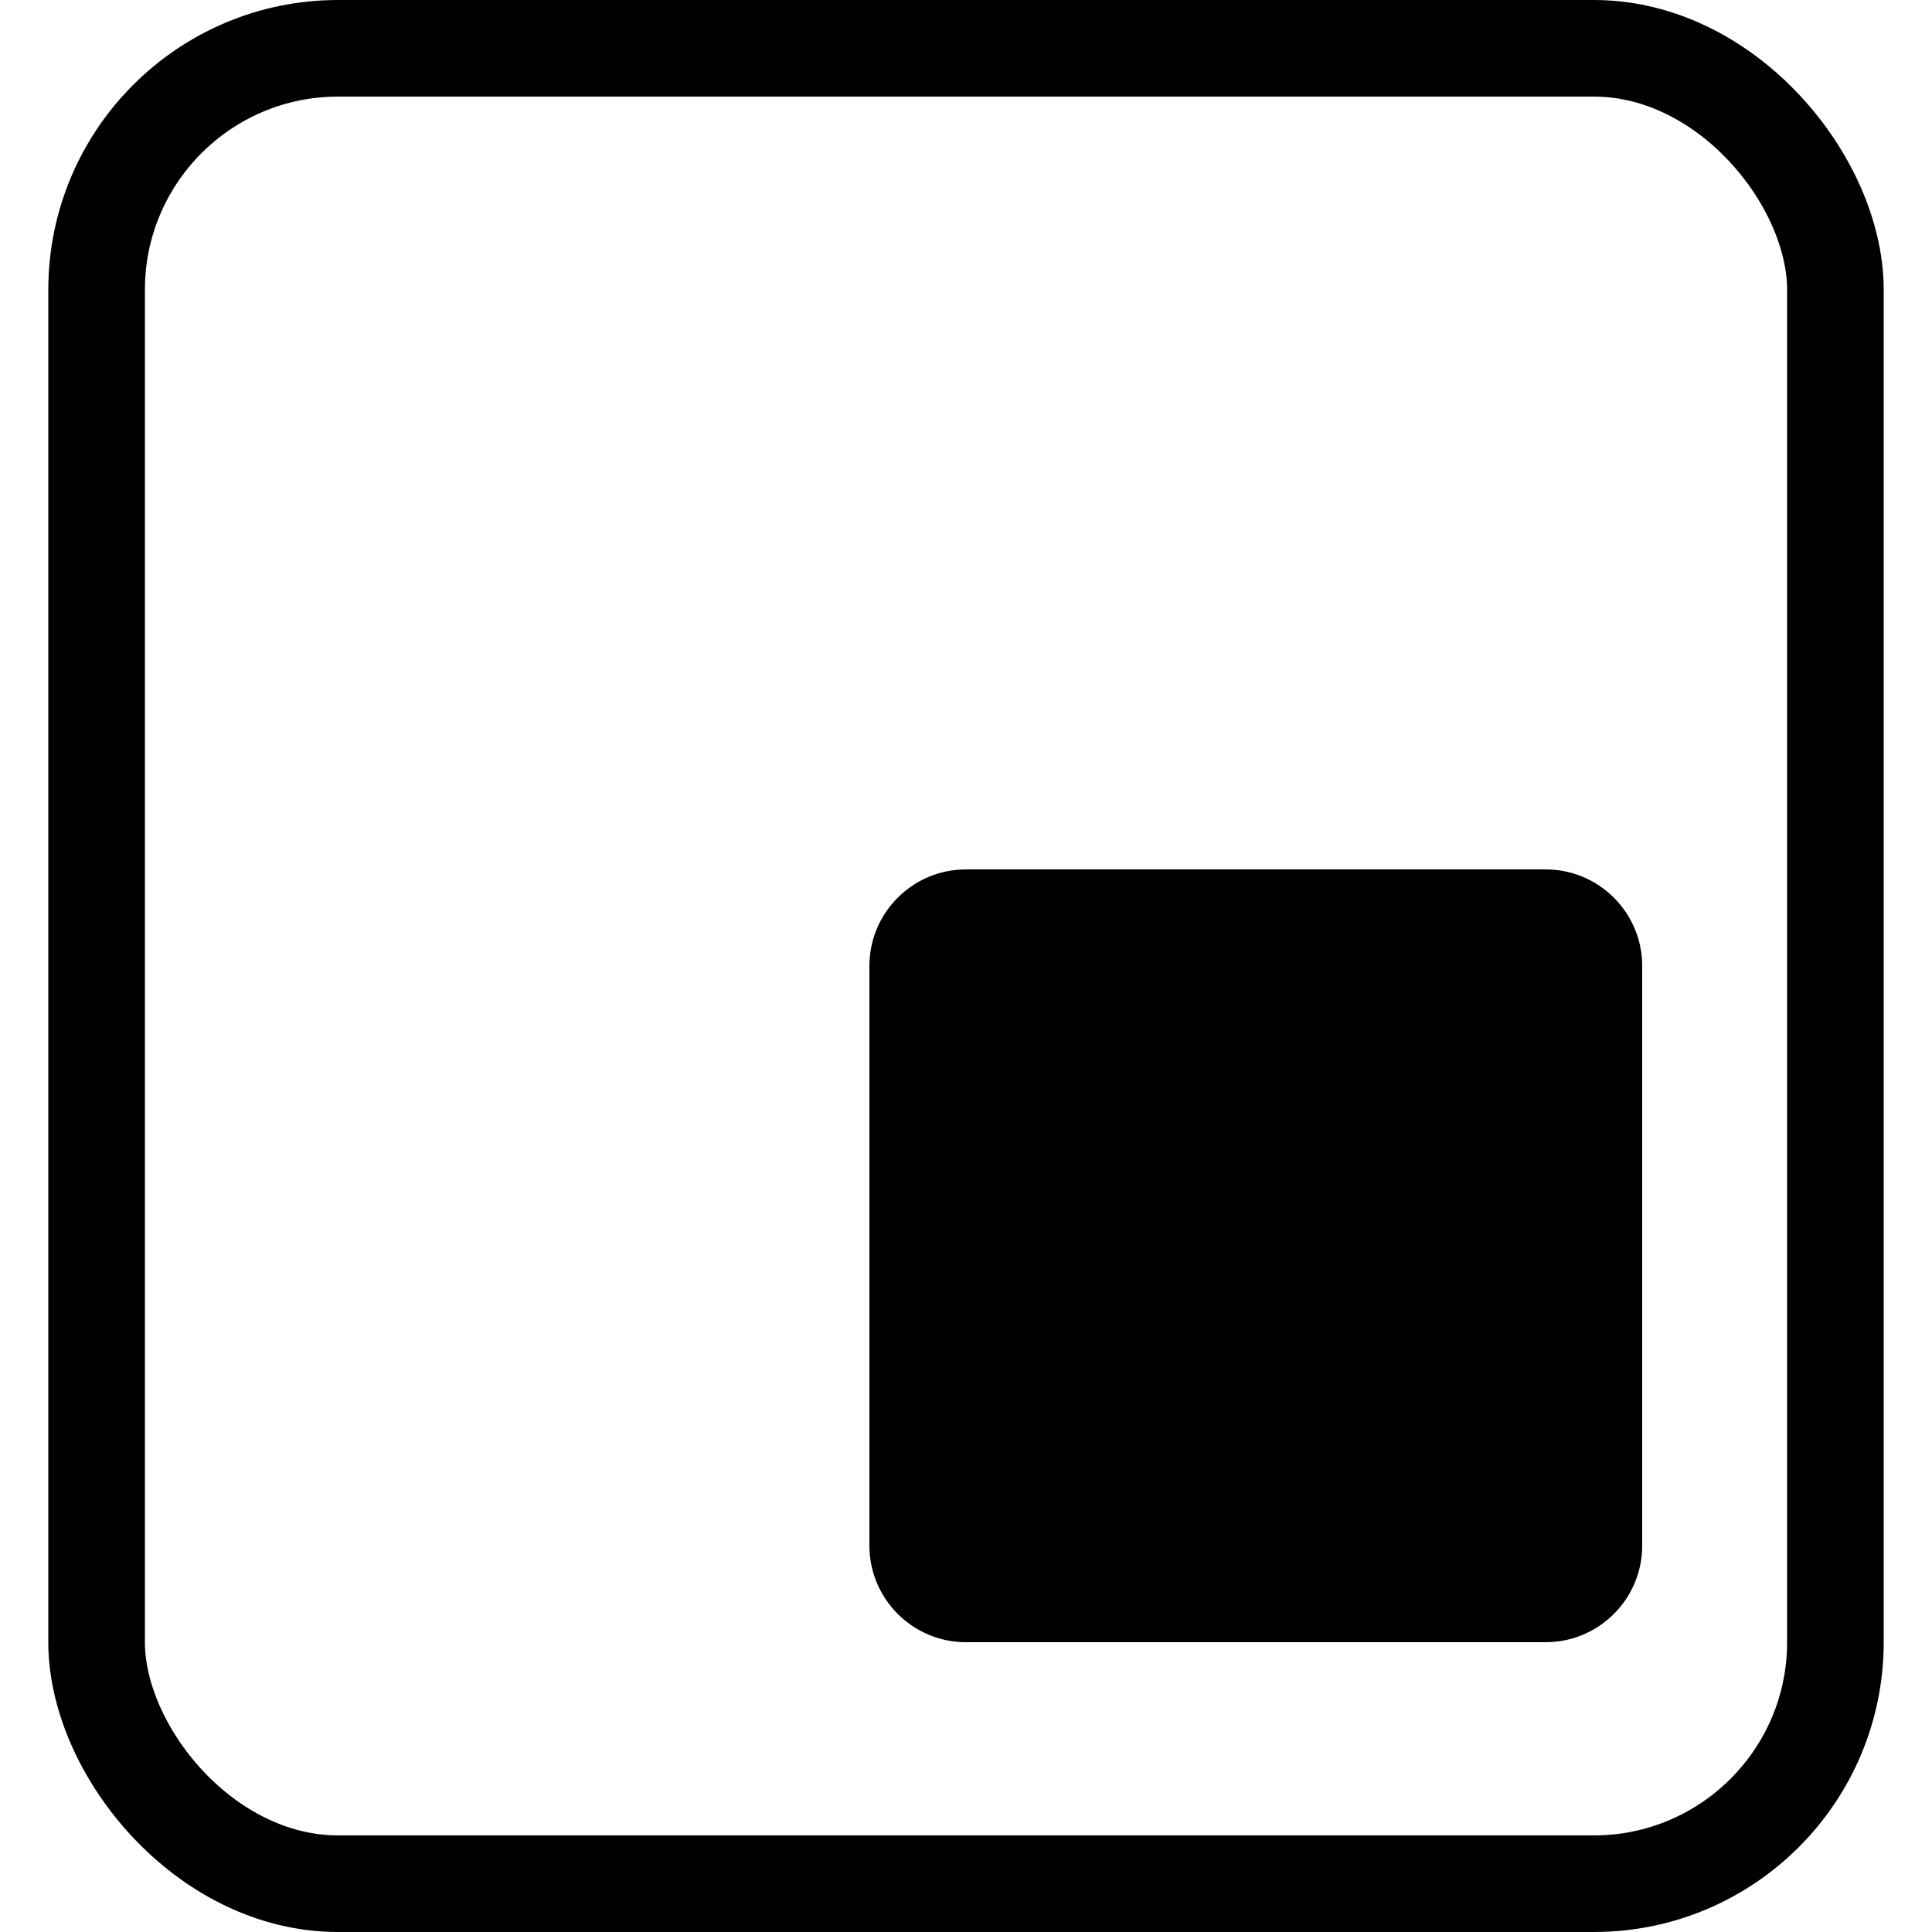
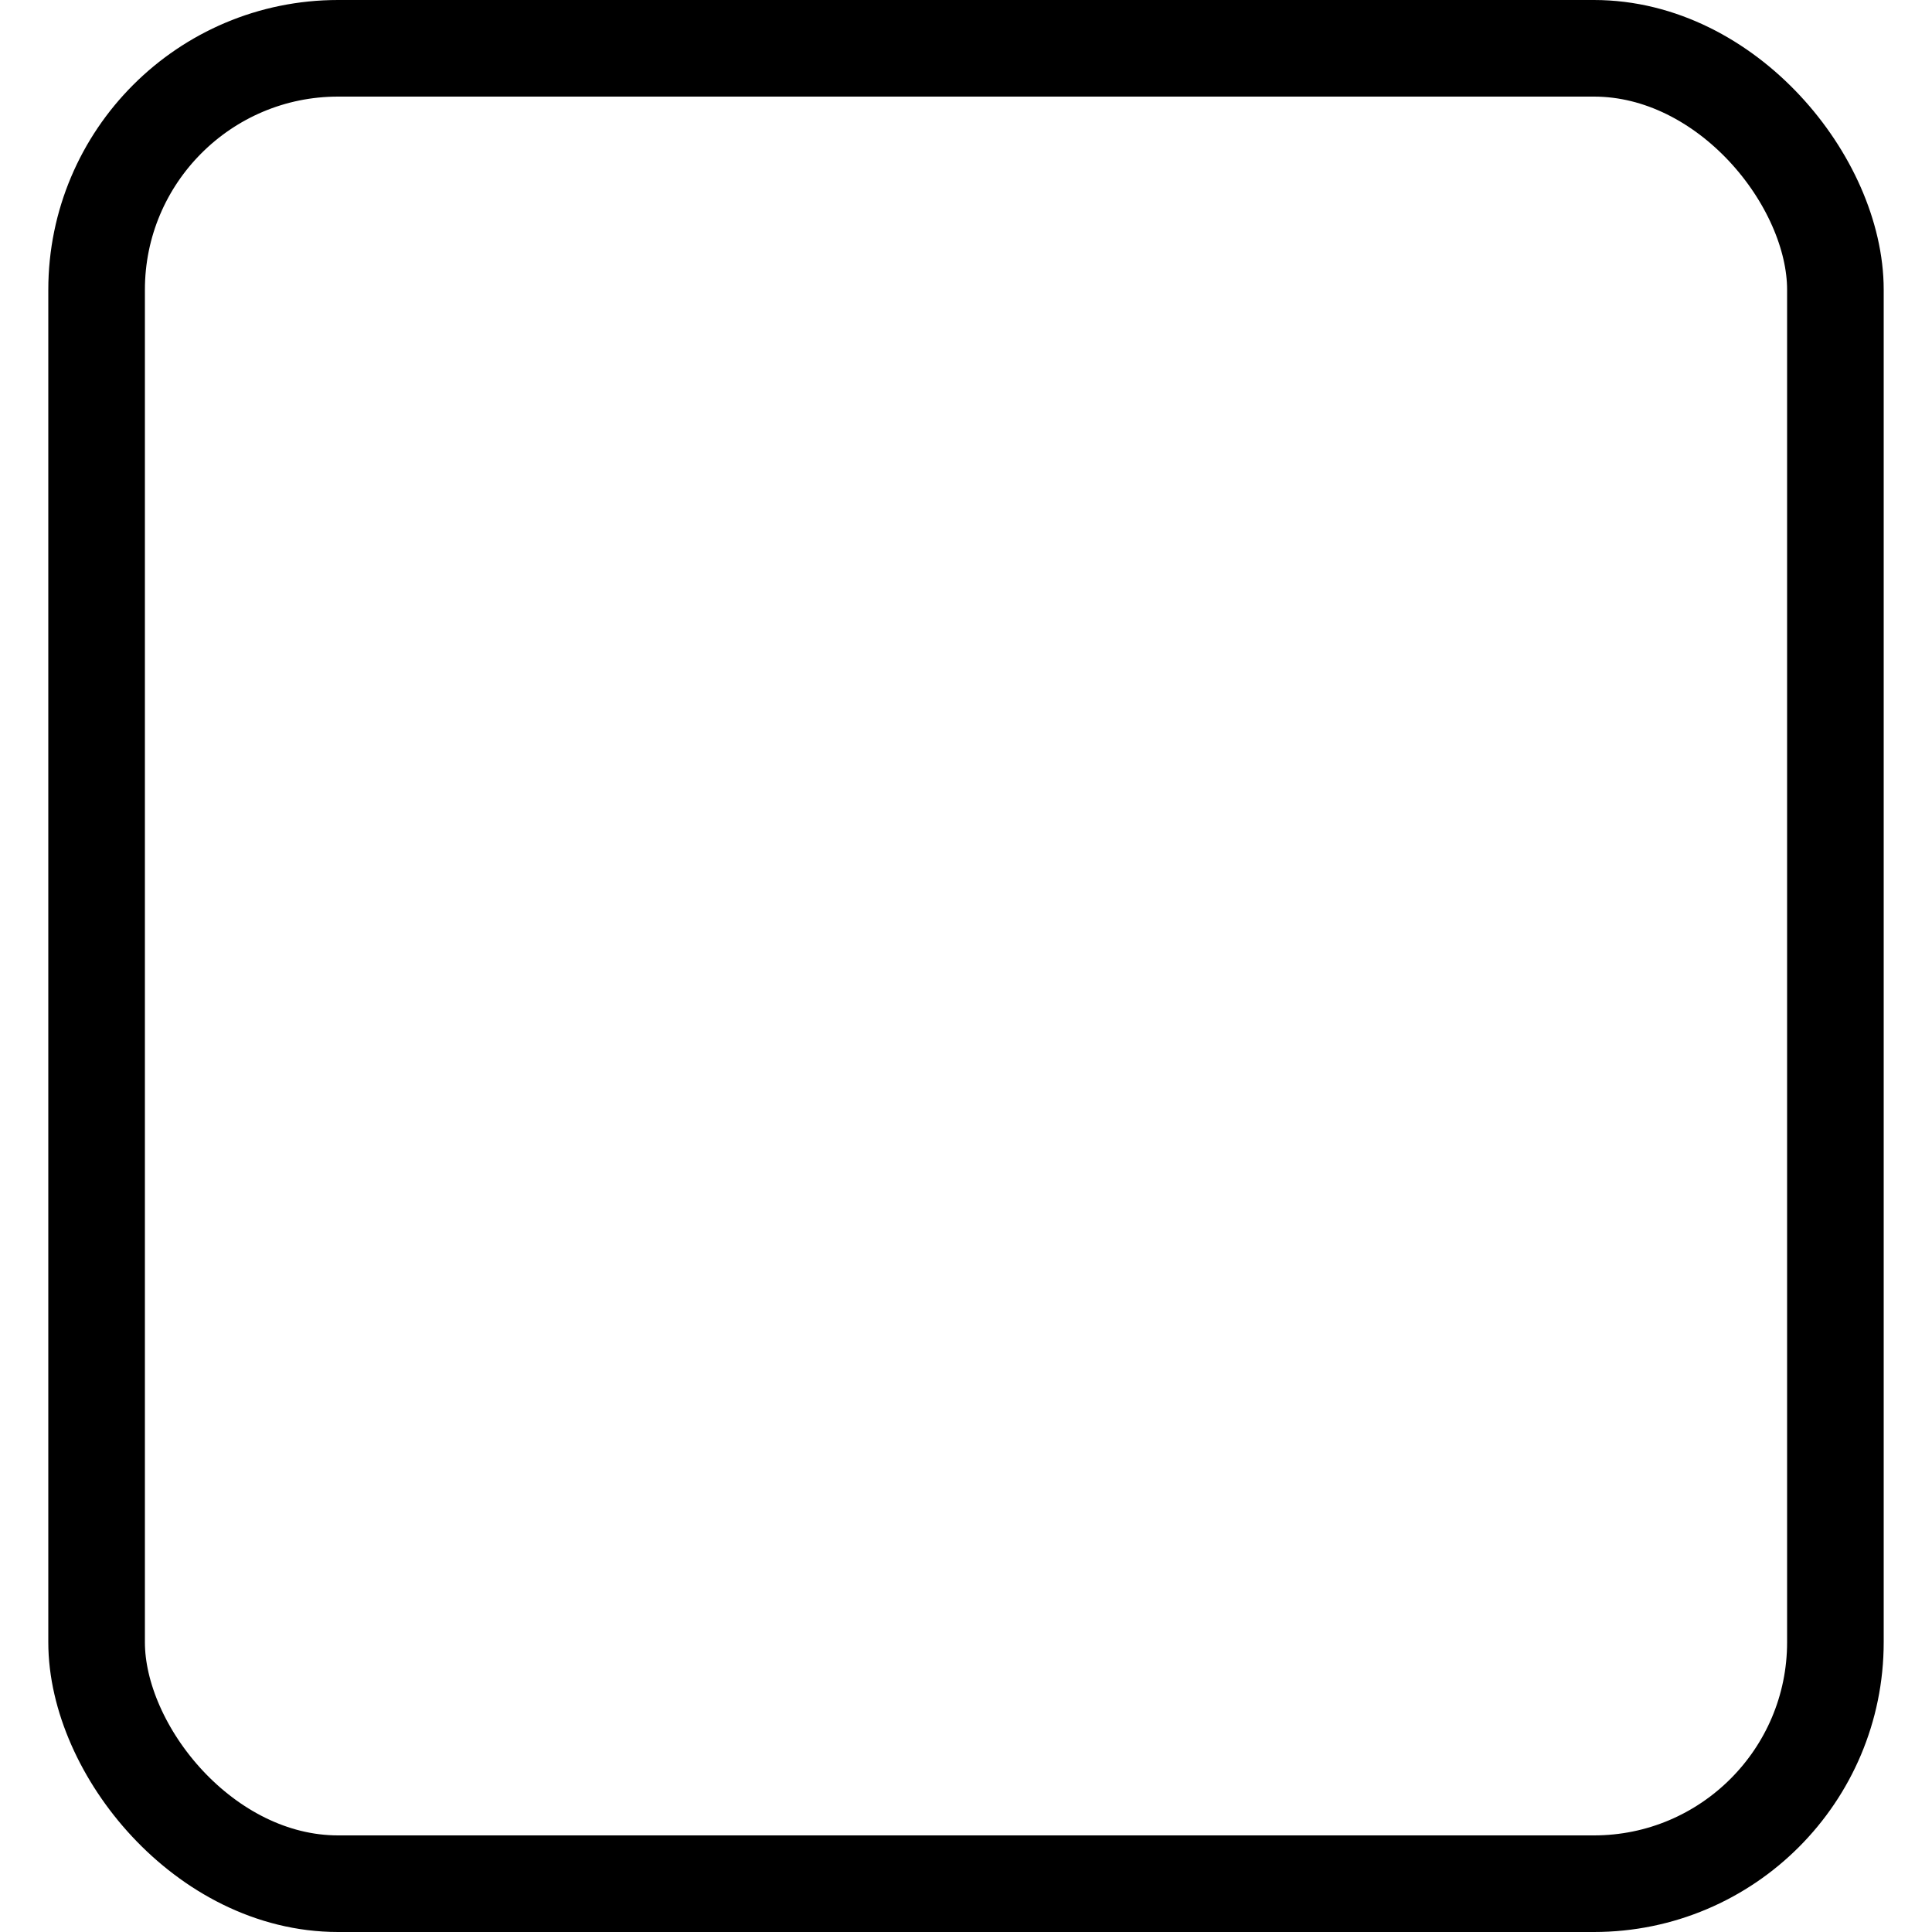
<svg xmlns="http://www.w3.org/2000/svg" width="20" height="20" viewBox="0 0 20 20" fill="none">
  <g id="box" clip-path="url(#clip0_11148_20802)">
    <rect id="Rectangle 4599" x="1" y="0.5" width="18" height="19" rx="2.5" stroke="currentColor" />
-     <path id="Rectangle 4600" d="M9 10C9 9.448 9.448 9 10 9H16C16.552 9 17 9.448 17 10V16C17 16.552 16.552 17 16 17H10C9.448 17 9 16.552 9 16V10Z" fill="currentColor" />
  </g>
</svg>